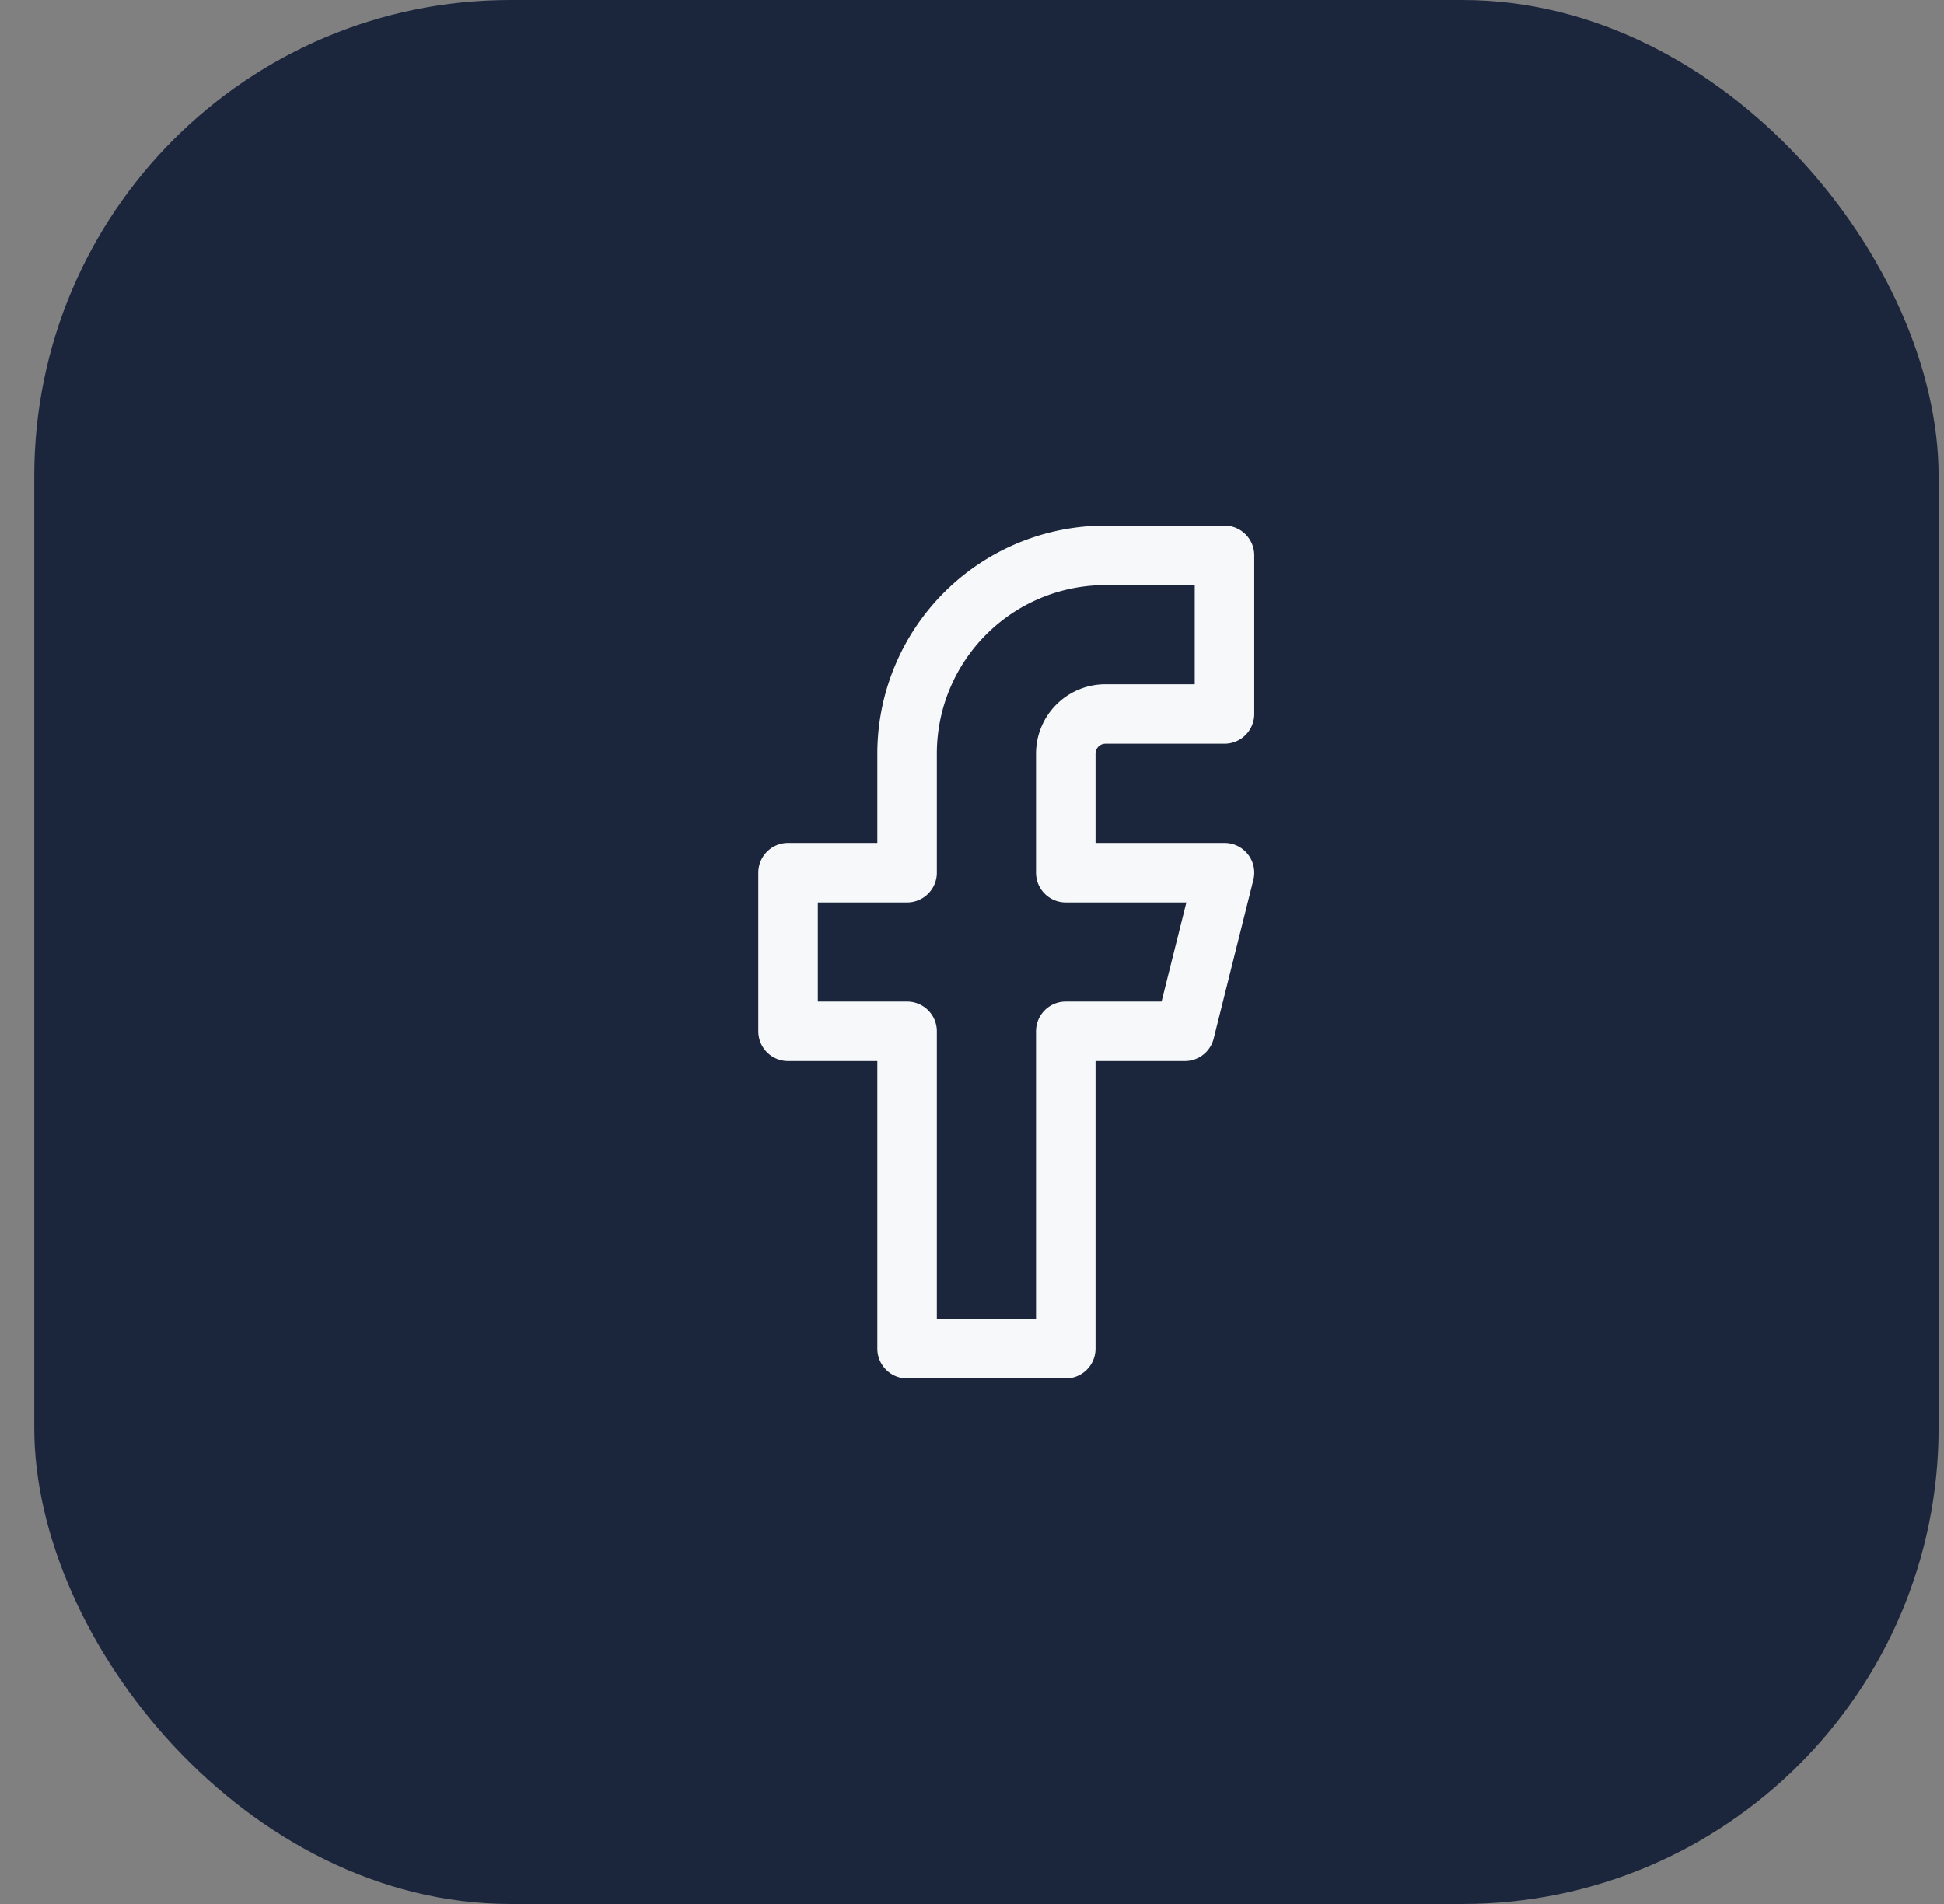
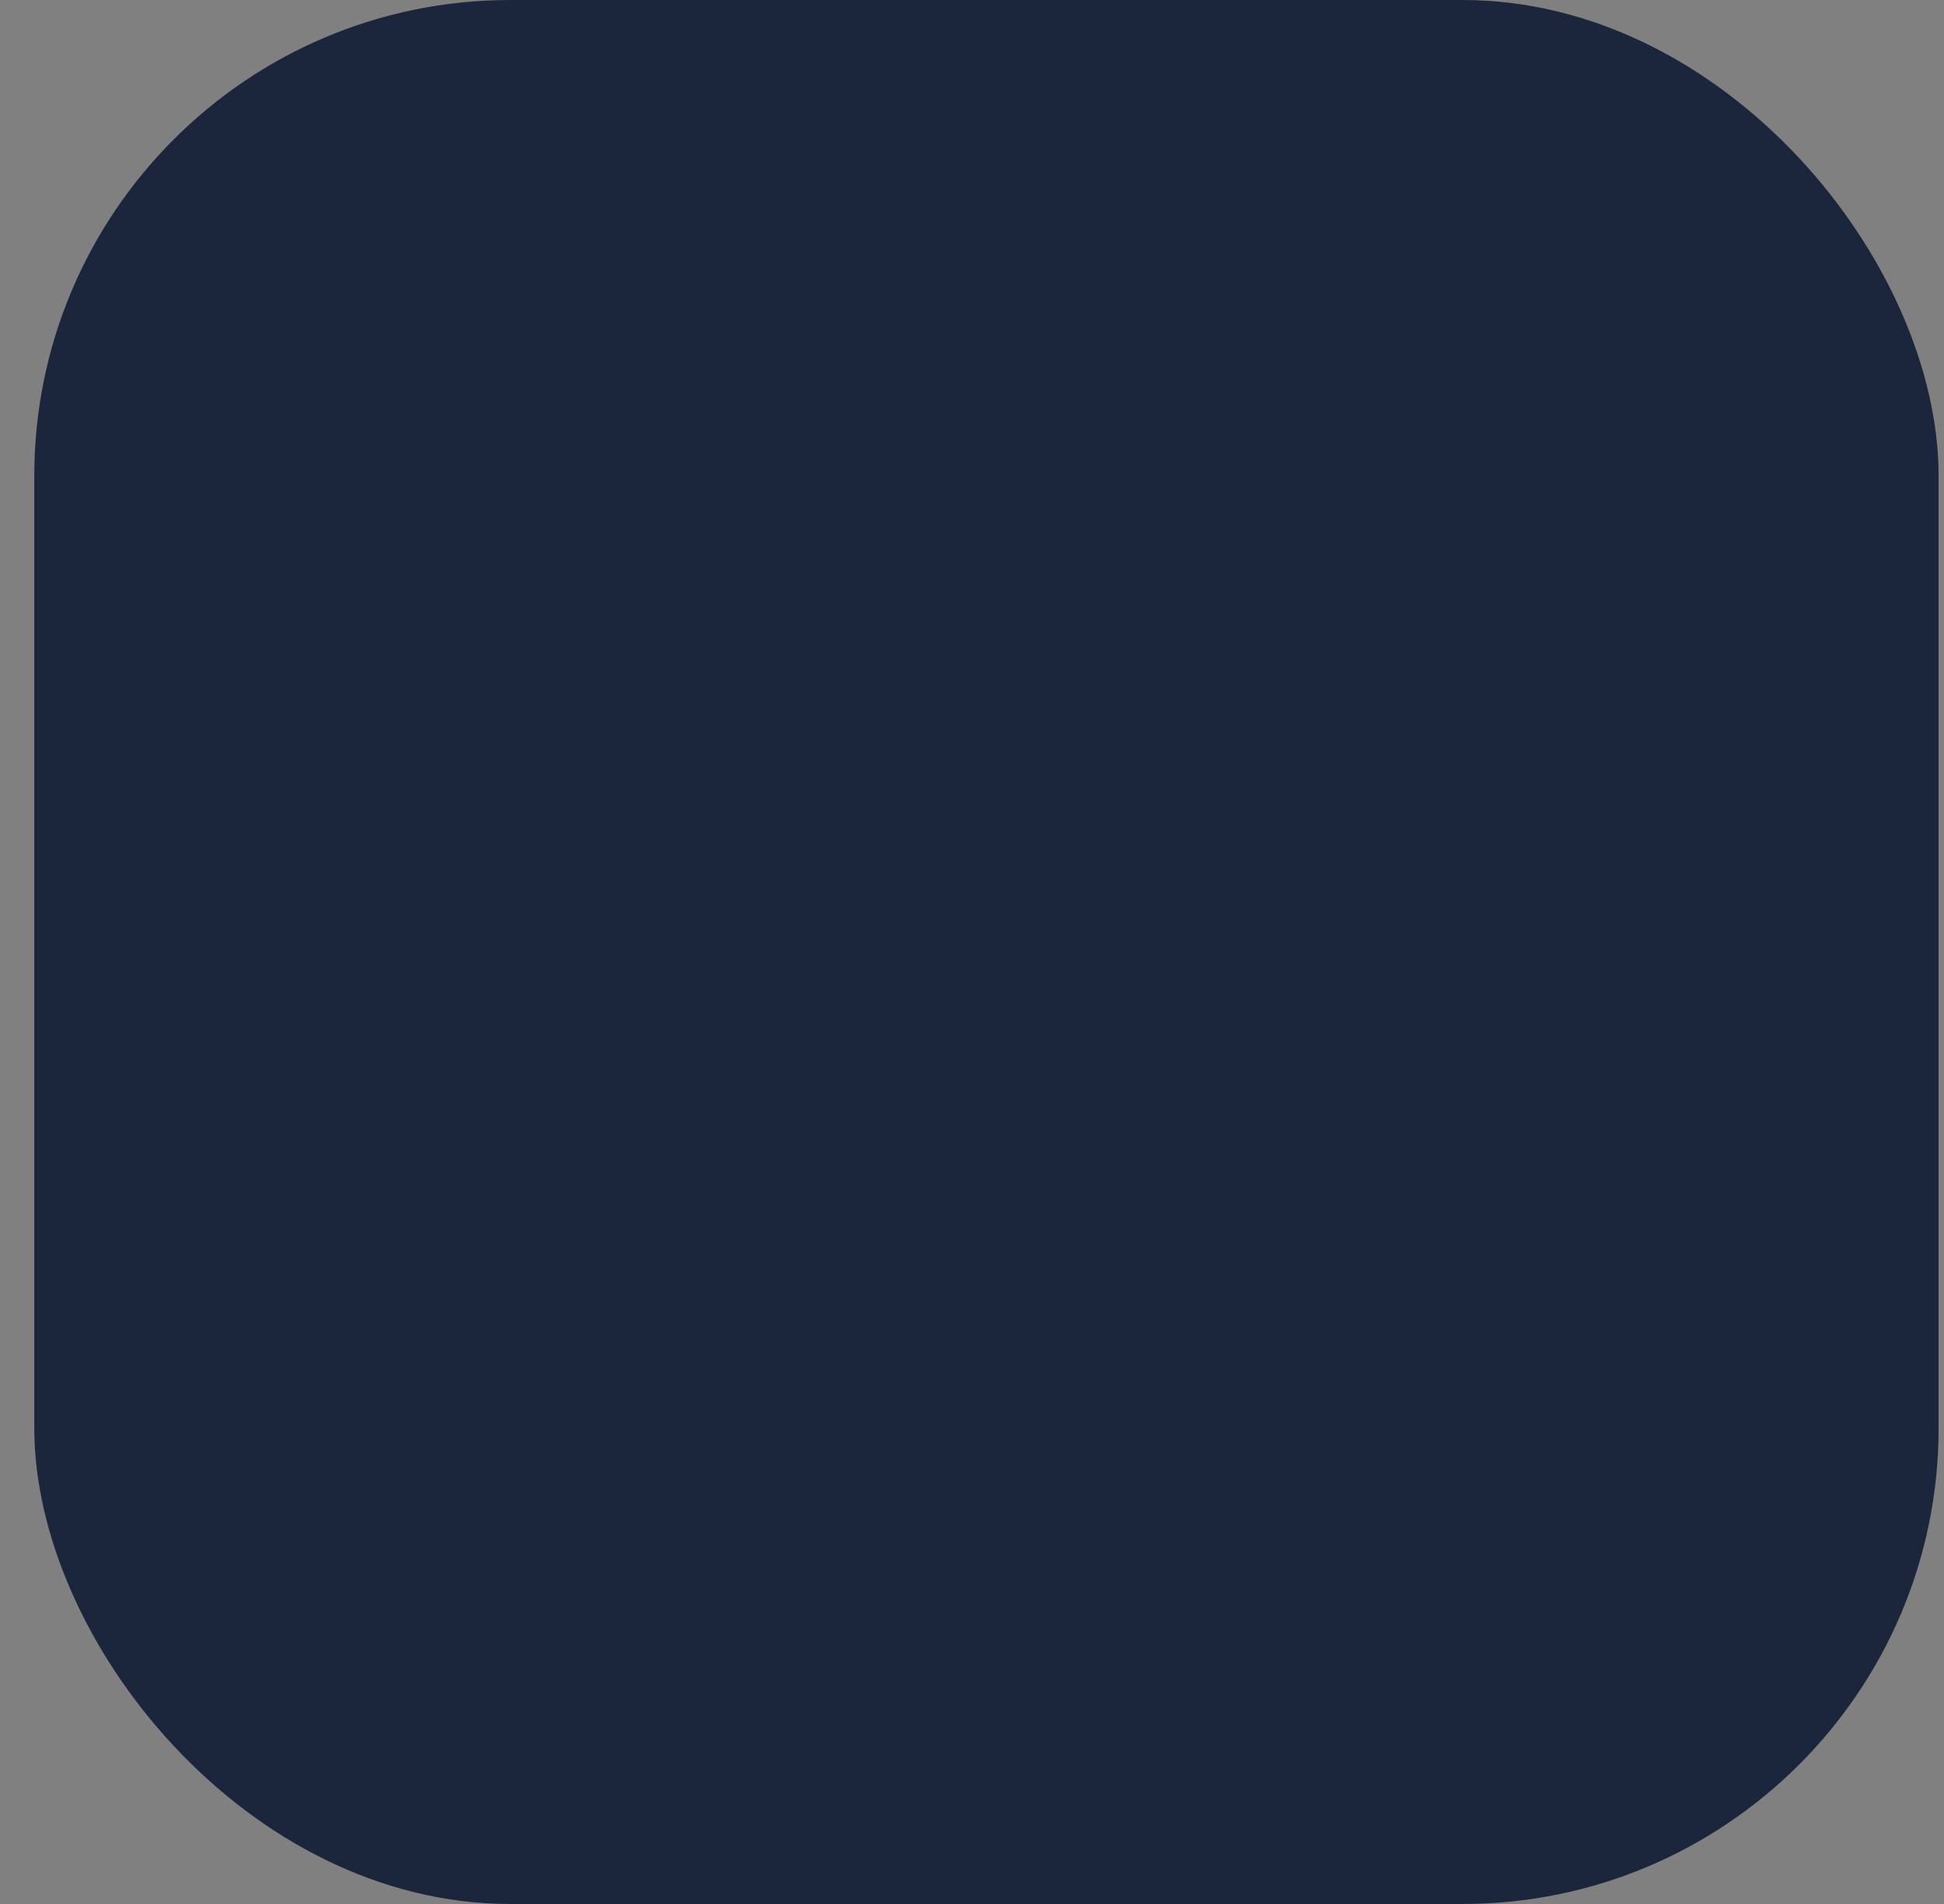
<svg xmlns="http://www.w3.org/2000/svg" width="49" height="48" viewBox="0 0 49 48" fill="none">
  <rect x="0" y="0" width="49" height="48" fill="#808080" stroke="none" />
  <rect x=".864" width="48" height="48" rx="12" fill="#1B263D" />
-   <path d="M30.864 14h-3a5 5 0 0 0-5 5v3h-3v4h3v8h4v-8h3l1-4h-4v-3a1 1 0 0 1 1-1h3v-4z" stroke="#F7F8F9" stroke-width="1.5" stroke-linecap="round" stroke-linejoin="round" />
</svg>